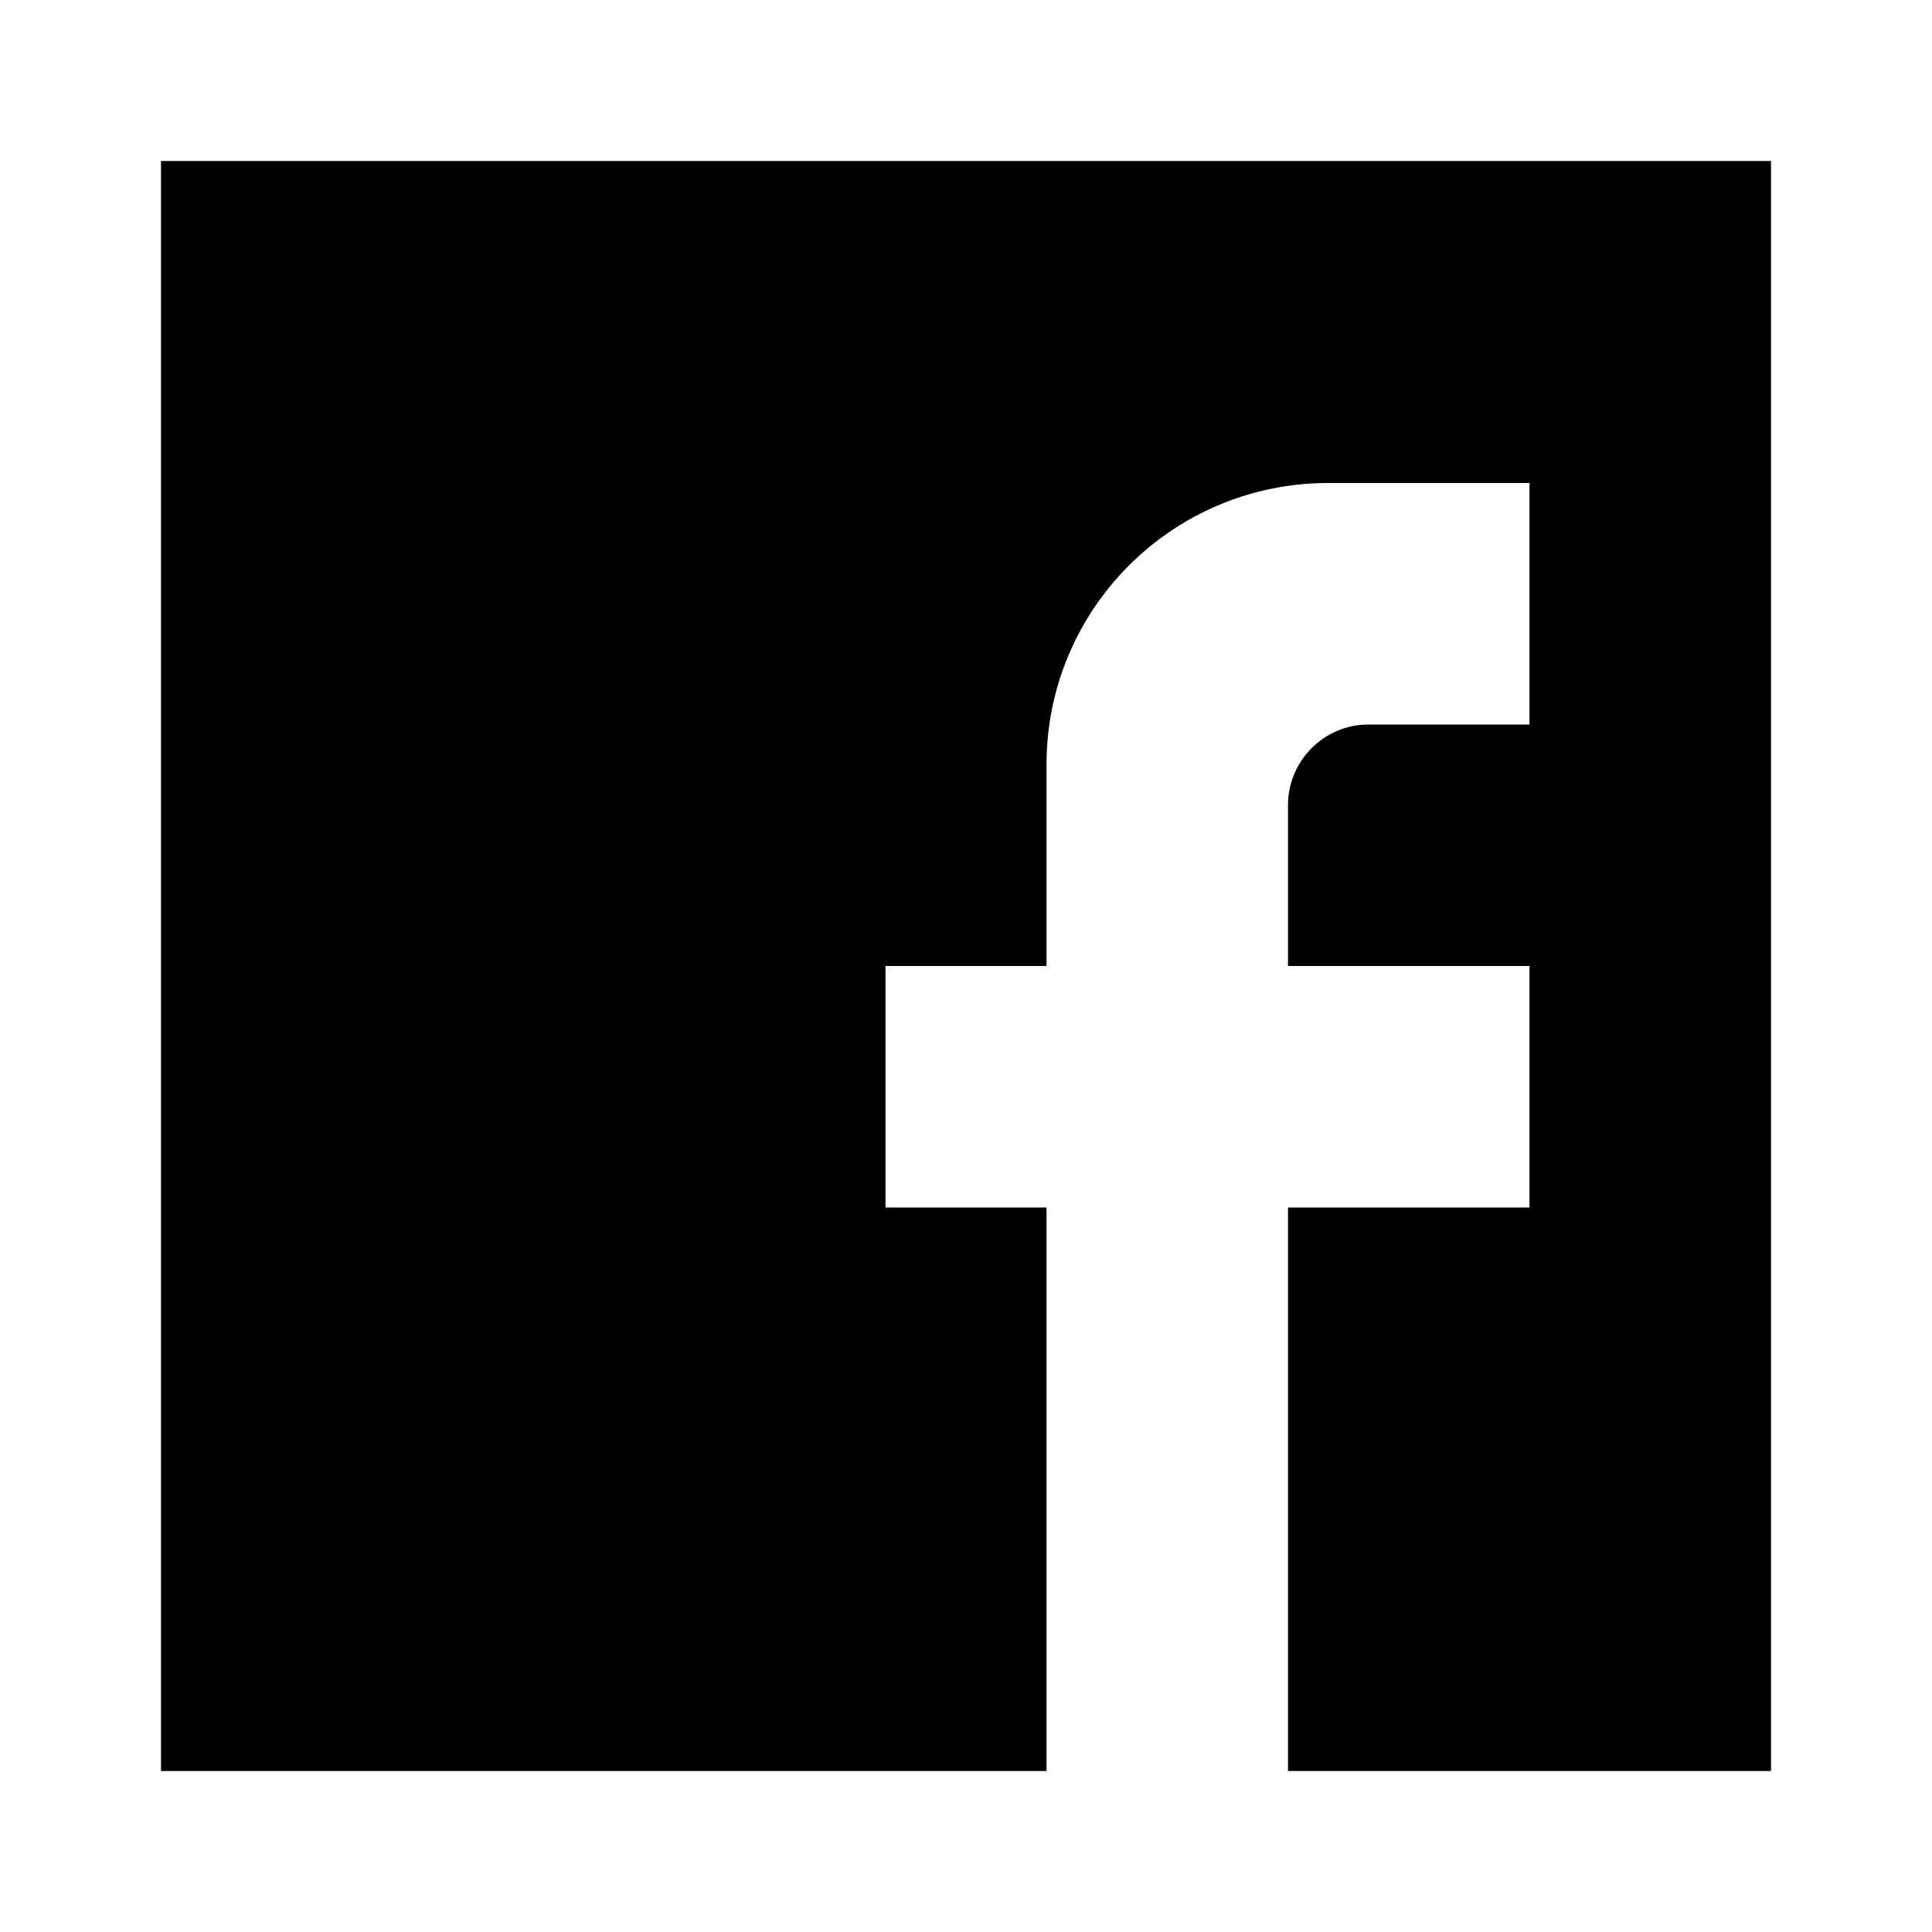
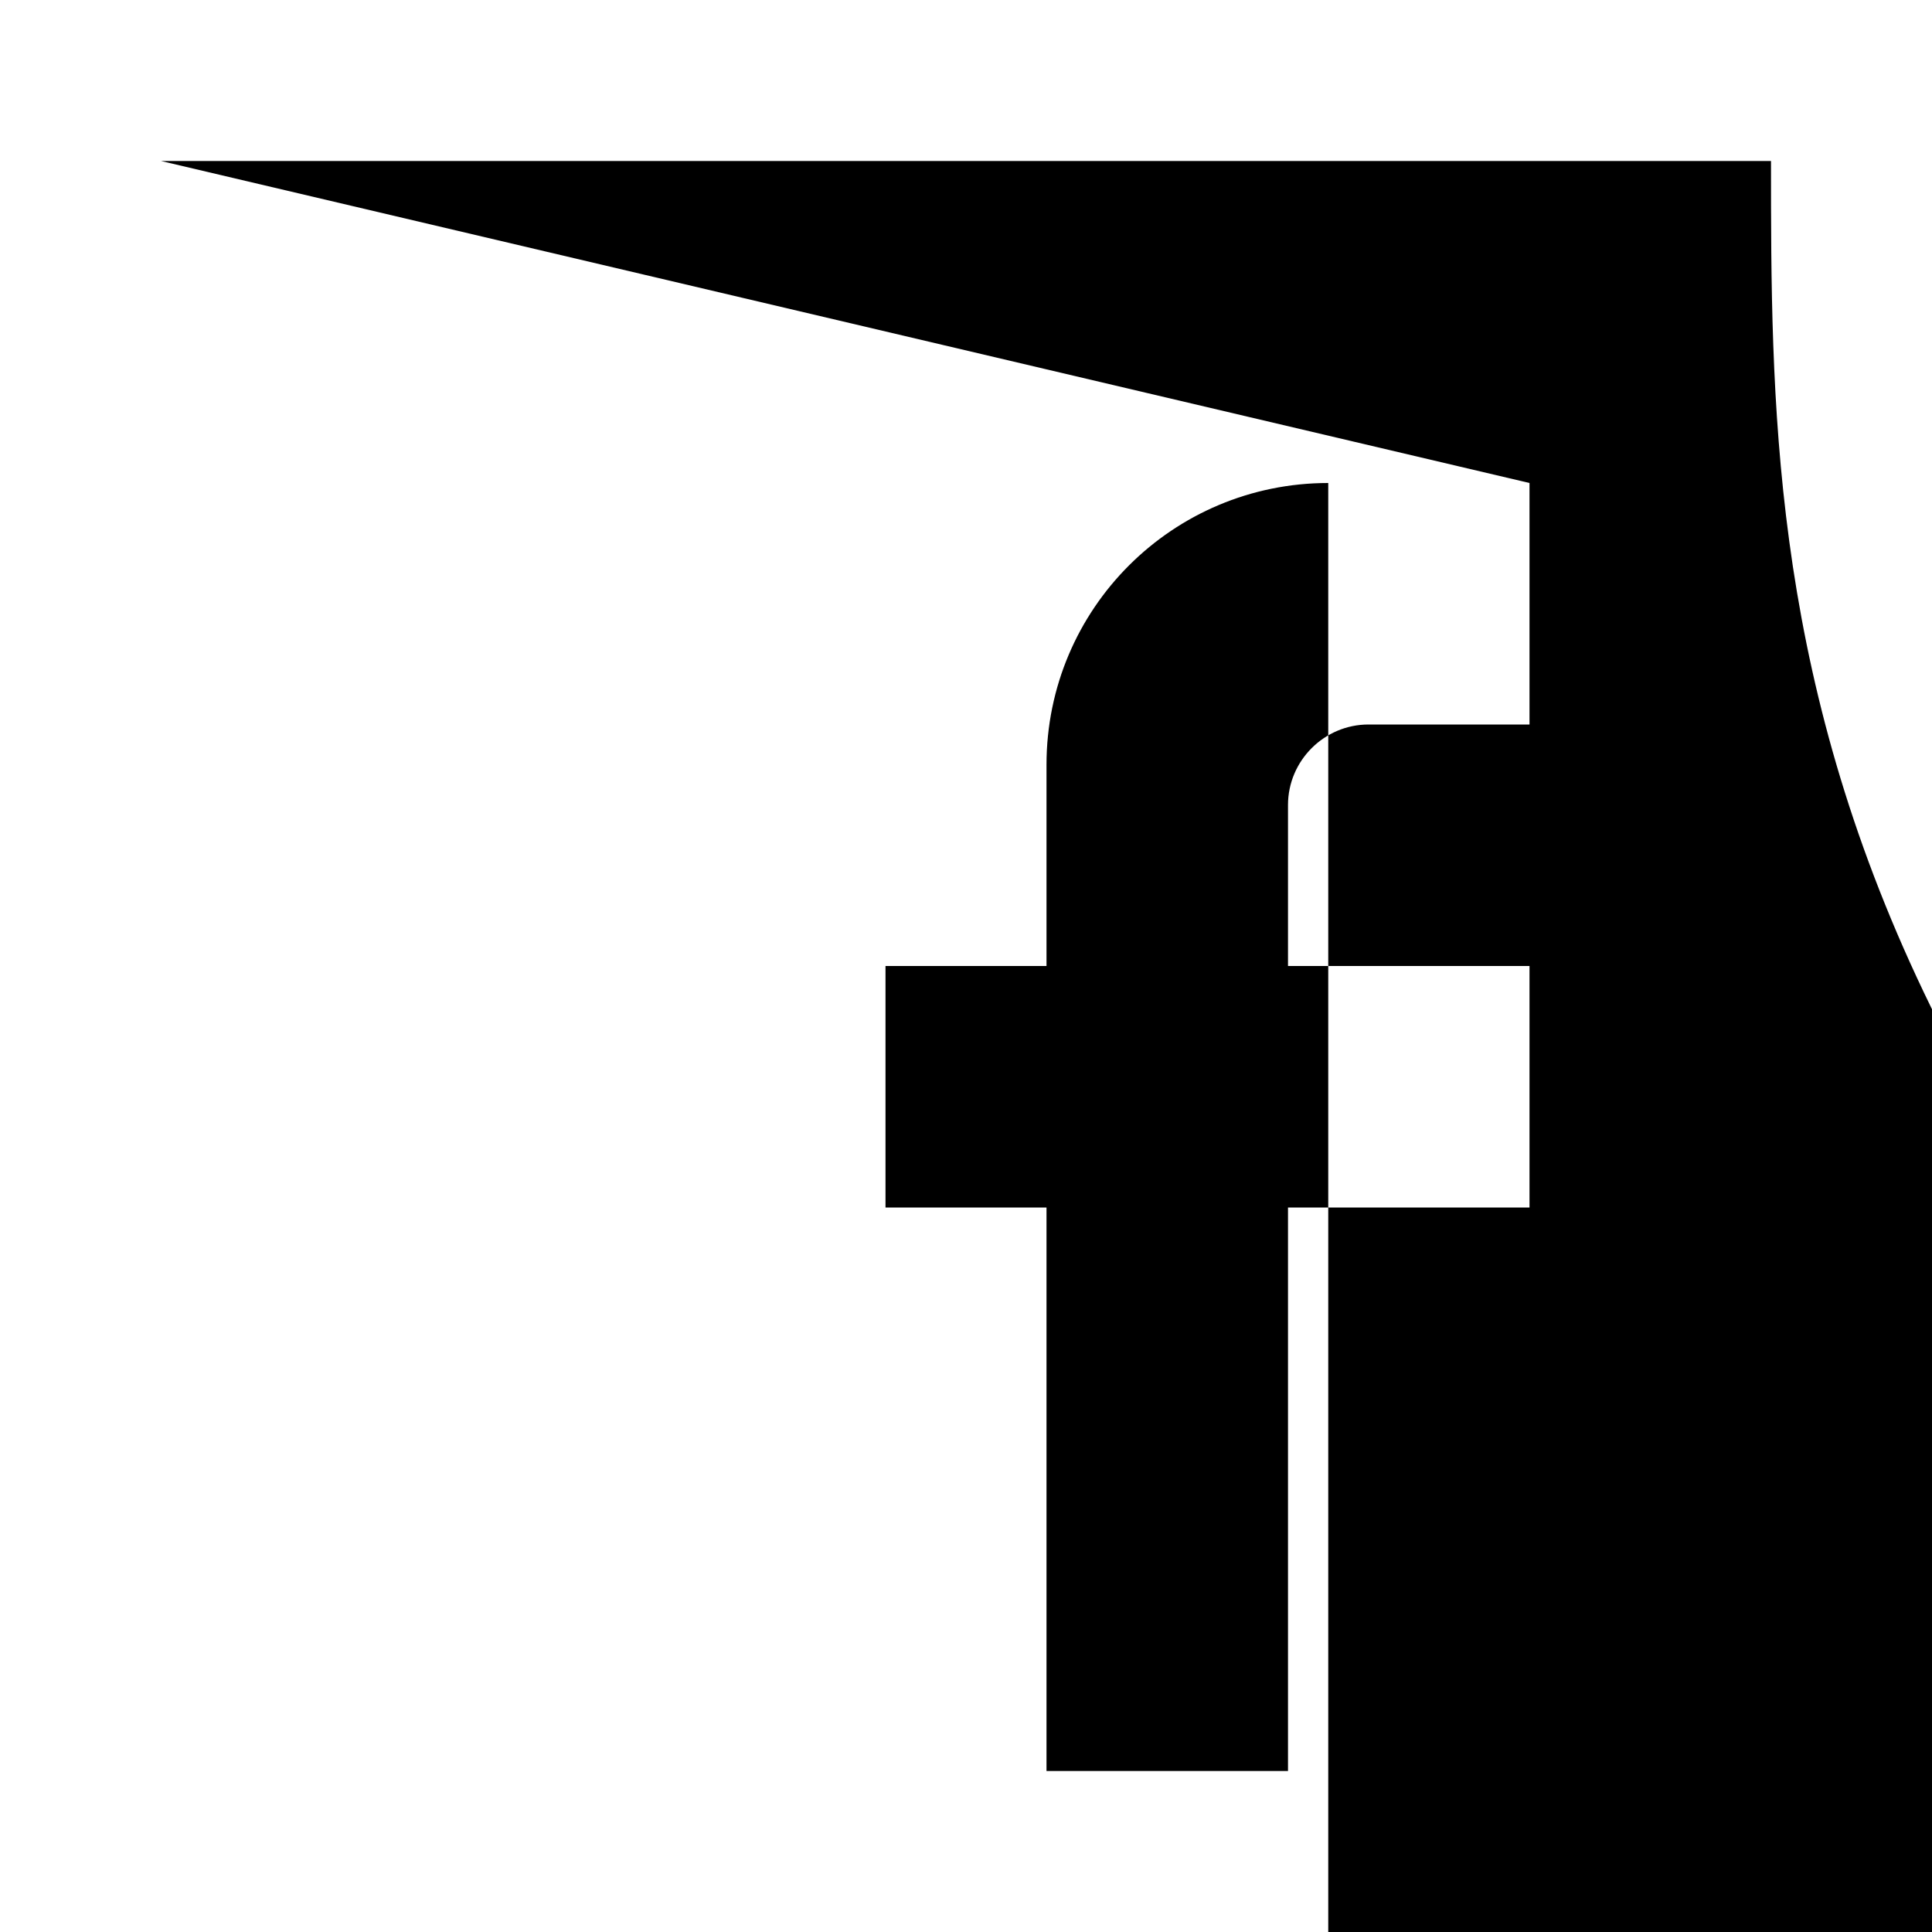
<svg xmlns="http://www.w3.org/2000/svg" xmlns:ns1="http://www.inkscape.org/namespaces/inkscape" xmlns:ns2="http://sodipodi.sourceforge.net/DTD/sodipodi-0.dtd" version="1.1" width="24" height="24" viewBox="0 0 24 24" id="svg2" ns1:version="0.91 r13725" ns2:docname="facebook-box.svg">
  <defs id="defs8" />
  <ns2:namedview pagecolor="#ffffff" bordercolor="#666666" borderopacity="1" objecttolerance="10" gridtolerance="10" guidetolerance="10" ns1:pageopacity="0" ns1:pageshadow="2" ns1:window-width="1600" ns1:window-height="837" id="namedview6" showgrid="false" showguides="true" ns1:guide-bbox="true" ns1:zoom="22.627417" ns1:cx="12.611632" ns1:cy="12.146851" ns1:window-x="-8" ns1:window-y="-8" ns1:window-maximized="1" ns1:current-layer="svg2" />
-   <path d="m 19,6 0,3 -2,0 c -0.55,0 -1,0.45 -1,1 l 0,2 3,0 0,3 -3,0 0,7 -3,0 0,-7 -2,0 0,-3 2,0 0,-2.5 C 13,7.56 14.57,6 16.5,6 M 2,2 c 0,7.292 0,13.444 0,20 6.875,0 14.072,0 20,0 C 22,15.125 22,7.928 22,2 15.125,2 7.928,2 2,2 Z" id="path4" ns1:connector-curvature="0" ns2:nodetypes="ccssccccccccccscccccc" />
+   <path d="m 19,6 0,3 -2,0 c -0.55,0 -1,0.45 -1,1 l 0,2 3,0 0,3 -3,0 0,7 -3,0 0,-7 -2,0 0,-3 2,0 0,-2.5 C 13,7.56 14.57,6 16.5,6 c 0,7.292 0,13.444 0,20 6.875,0 14.072,0 20,0 C 22,15.125 22,7.928 22,2 15.125,2 7.928,2 2,2 Z" id="path4" ns1:connector-curvature="0" ns2:nodetypes="ccssccccccccccscccccc" />
</svg>